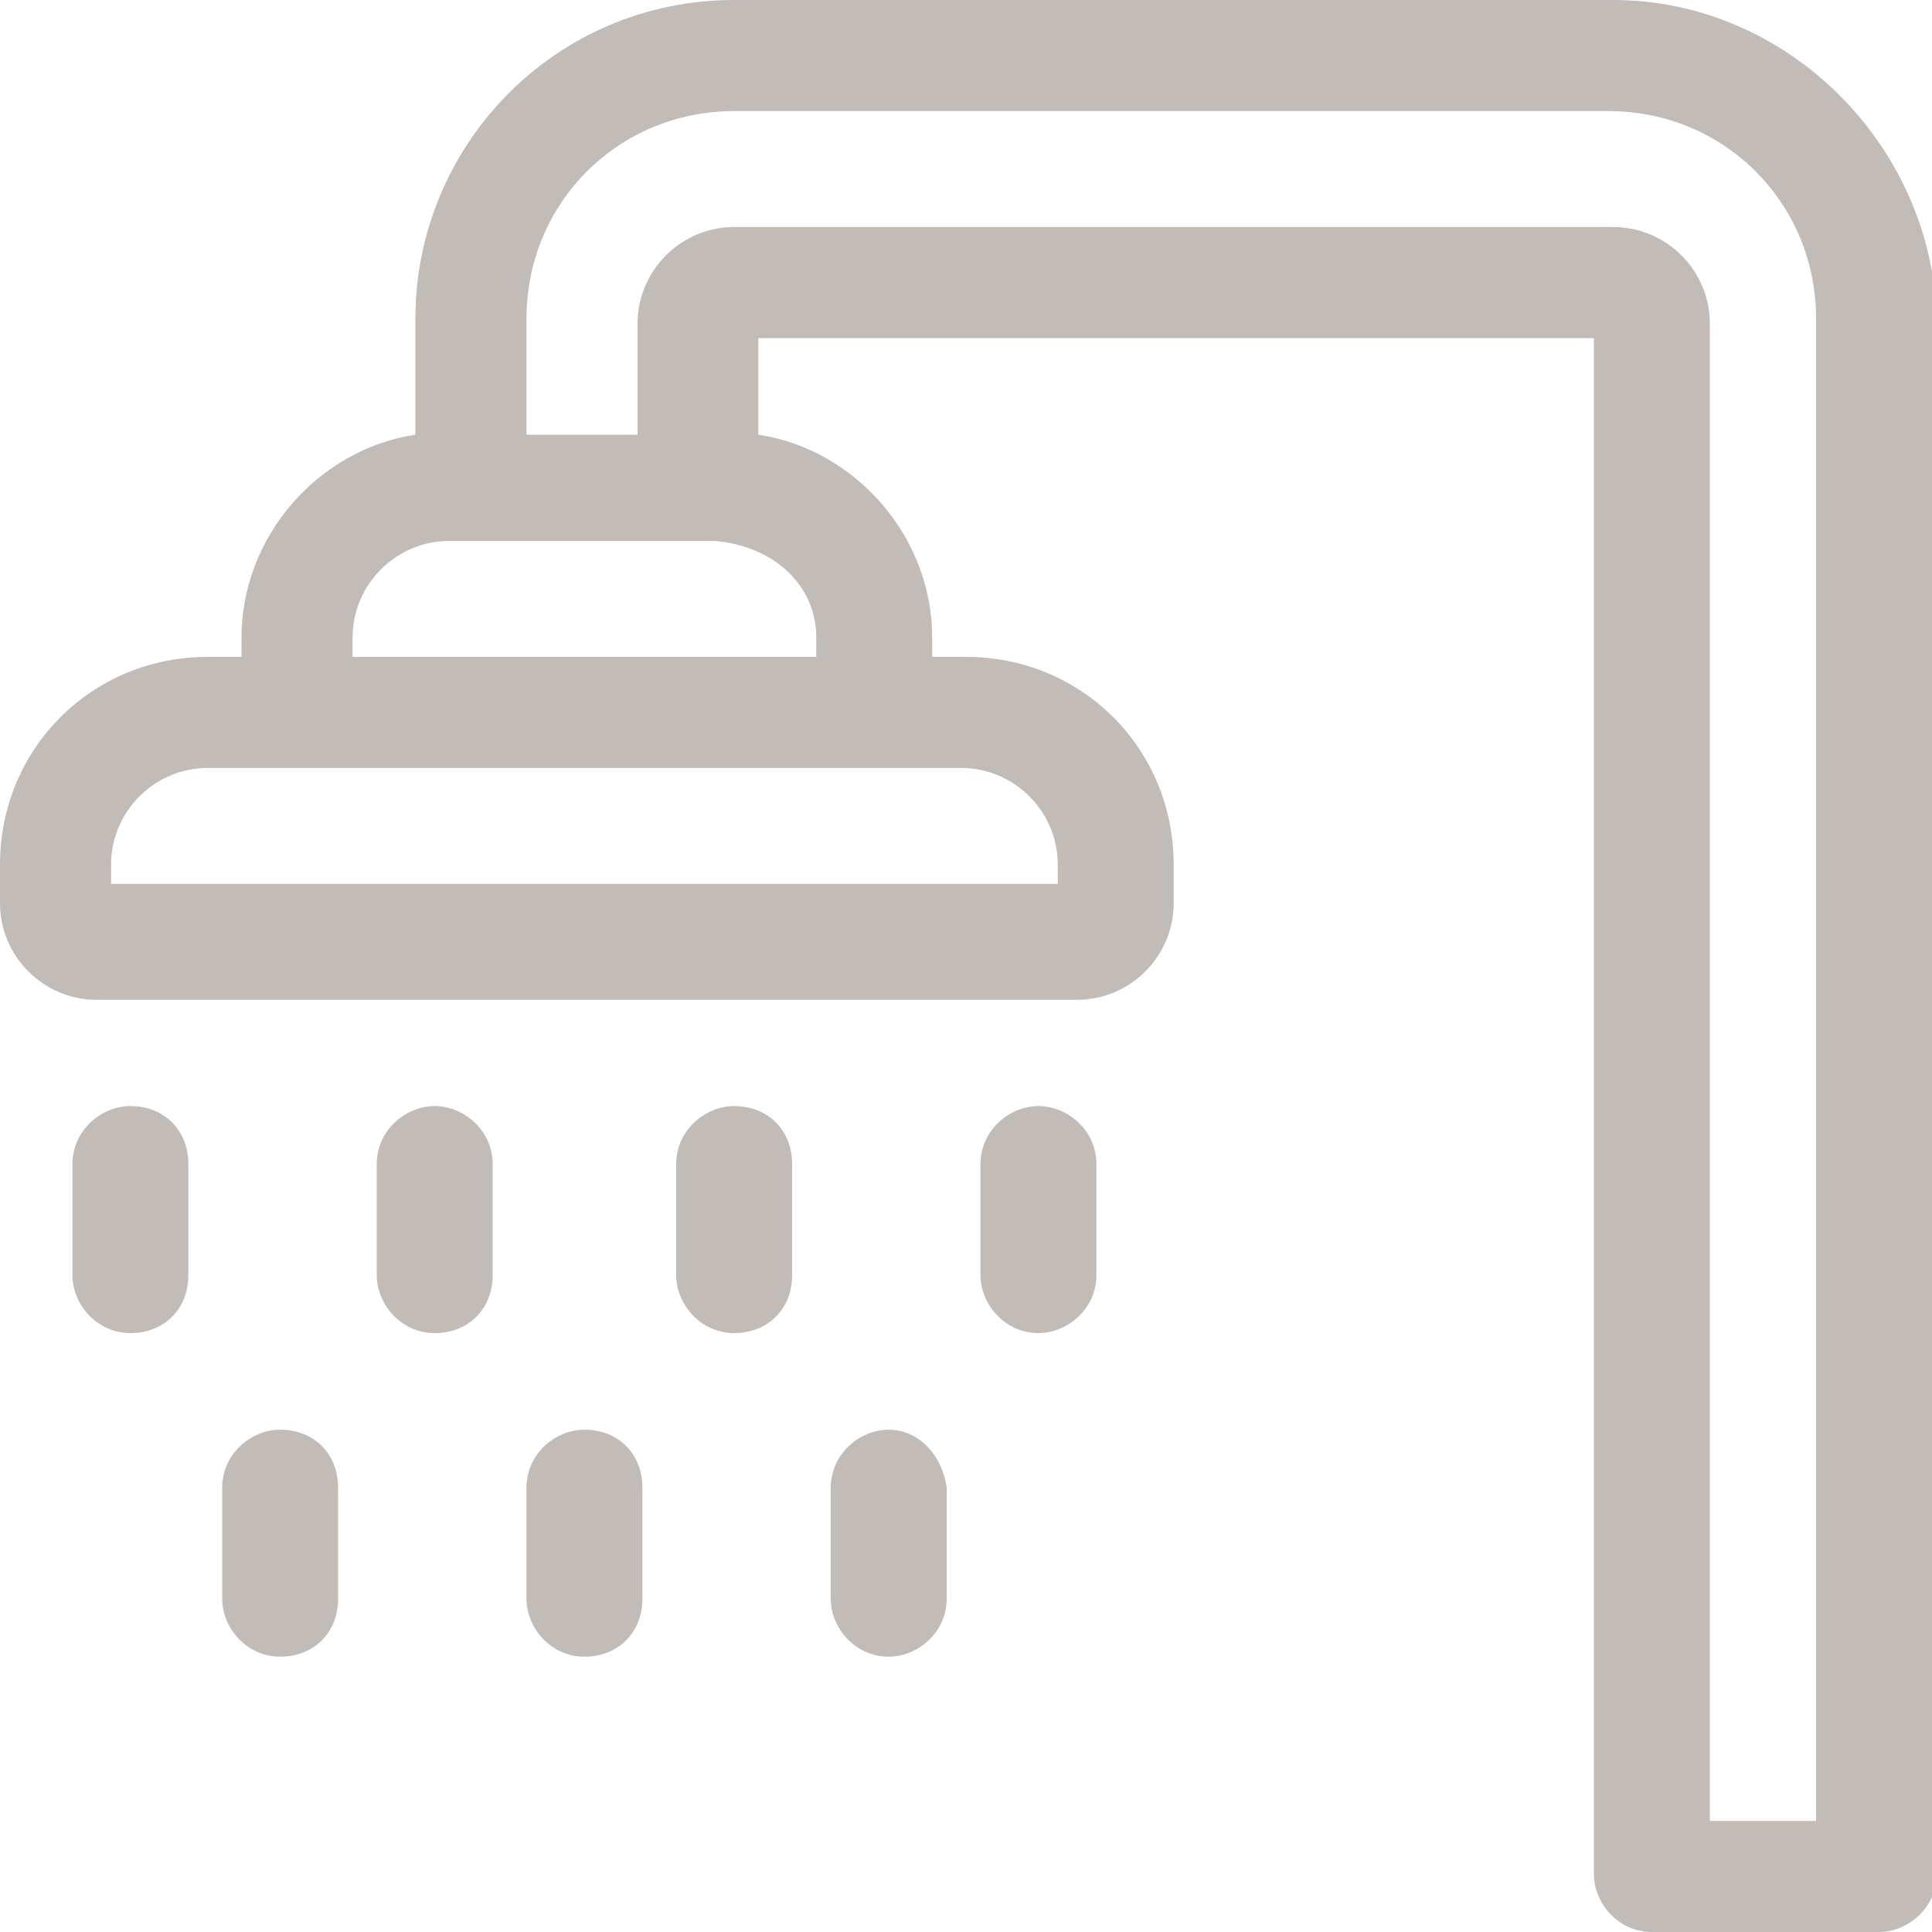
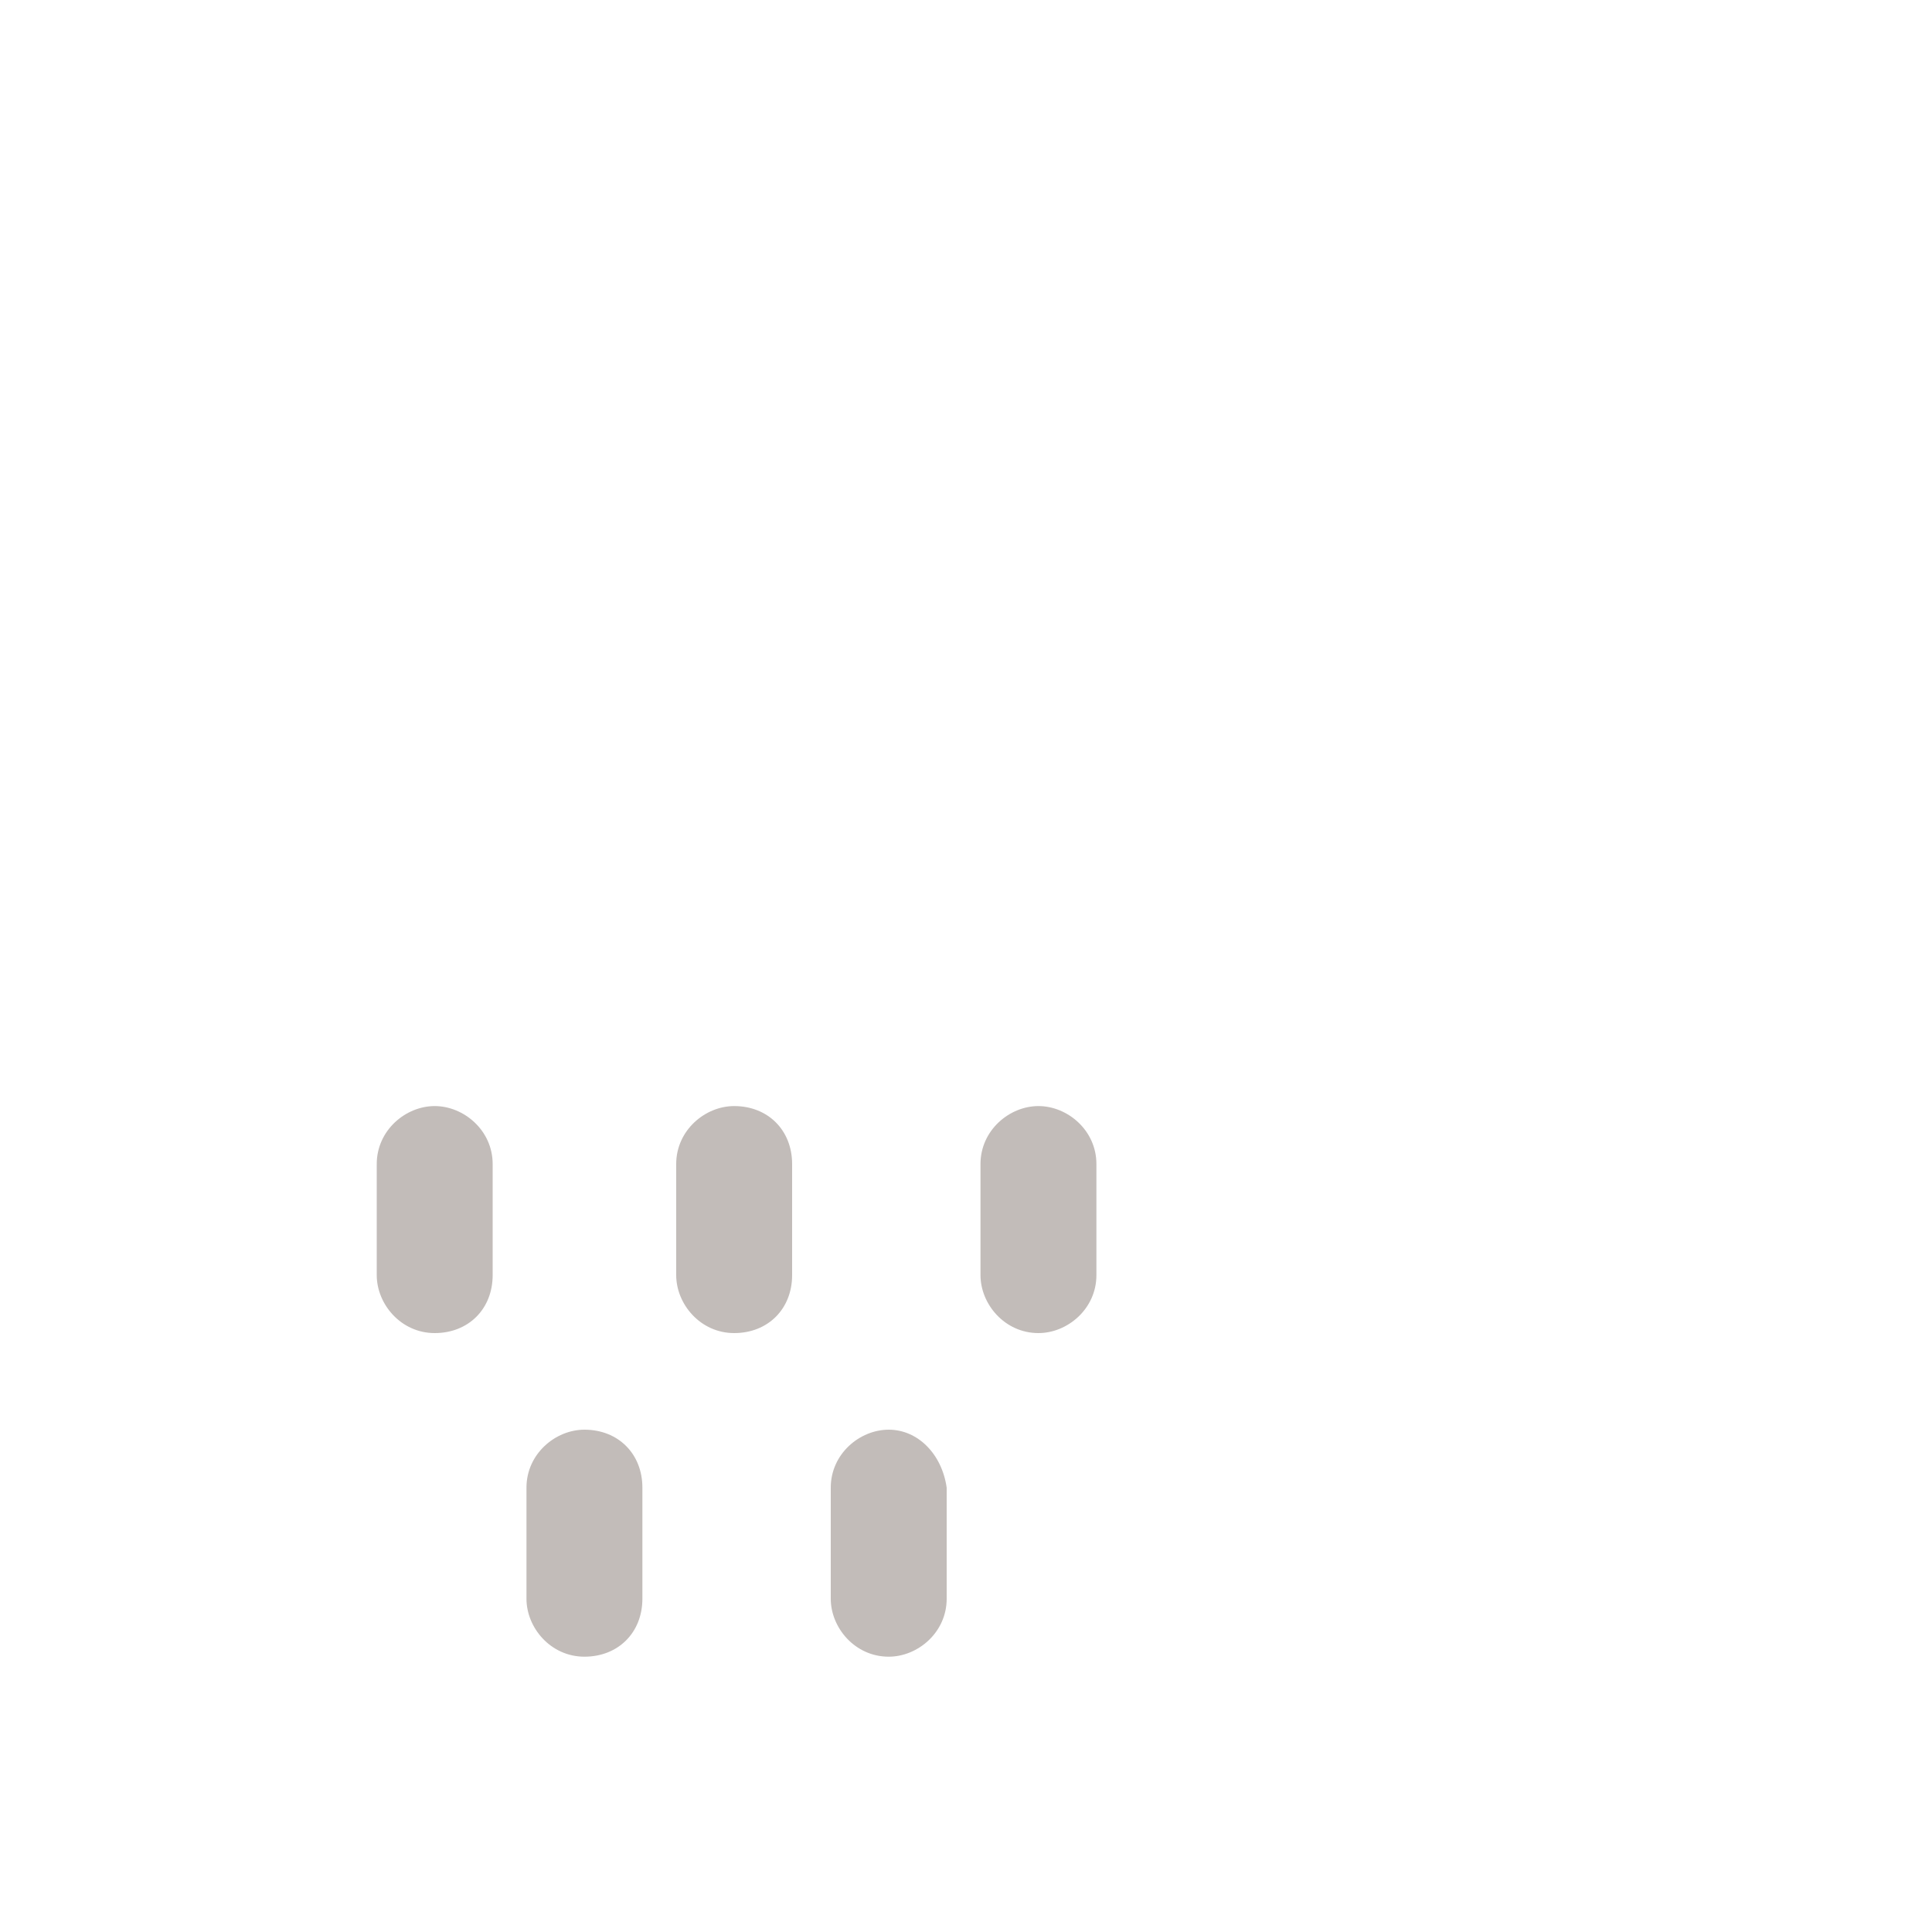
<svg xmlns="http://www.w3.org/2000/svg" version="1.1" id="Layer_1" x="0px" y="0px" viewBox="0 0 40 40" style="enable-background:new 0 0 40 40;" xml:space="preserve">
  <style type="text/css">
	.st0{fill:#C2BCB9;}
</style>
  <g>
-     <path class="st0" d="M33.4,0H15.2c-3.7,0-6.6,3-6.6,6.6V9C6.6,9.3,5,11.1,5,13.2v0.4H4.3c-2.4,0-4.3,1.9-4.3,4.3v0.8   c0,1.1,0.9,2,2,2h20.3c1.1,0,2-0.9,2-2v-0.8c0-2.4-1.9-4.3-4.3-4.3h-0.7v-0.4c0-2.1-1.6-3.9-3.6-4.2V7H33v31.8   c0,0.6,0.5,1.2,1.2,1.2h4.7c0.6,0,1.2-0.5,1.2-1.2V6.6C40,3,37,0,33.4,0L33.4,0z M16.9,13.2v0.4h-2.4H9.8H7.3v-0.4c0-1.1,0.9-2,2-2   h1.6h2.3h1.6C16,11.3,16.9,12.1,16.9,13.2z M21.9,17.9v0.4H2.3v-0.4c0-1.1,0.9-2,2-2h1.9H18h1.9C21,15.9,21.9,16.8,21.9,17.9z    M37.7,37.7h-2.3v-31c0-1.1-0.9-2-2-2H15.2c-1.1,0-2,0.9-2,2v2.3h-2.3V6.6c0-2.4,1.9-4.3,4.3-4.3h18.1c2.4,0,4.3,1.9,4.3,4.3V37.7z   " />
-     <path class="st0" d="M2.7,22.9c-0.6,0-1.2,0.5-1.2,1.2v2.3c0,0.6,0.5,1.2,1.2,1.2s1.2-0.5,1.2-1.2v-2.3C3.9,23.4,3.4,22.9,2.7,22.9   z" />
    <path class="st0" d="M9,22.9c-0.6,0-1.2,0.5-1.2,1.2v2.3c0,0.6,0.5,1.2,1.2,1.2s1.2-0.5,1.2-1.2v-2.3C10.2,23.4,9.6,22.9,9,22.9z" />
    <path class="st0" d="M15.2,22.9c-0.6,0-1.2,0.5-1.2,1.2v2.3c0,0.6,0.5,1.2,1.2,1.2s1.2-0.5,1.2-1.2v-2.3   C16.4,23.4,15.9,22.9,15.2,22.9z" />
    <path class="st0" d="M21.5,22.9c-0.6,0-1.2,0.5-1.2,1.2v2.3c0,0.6,0.5,1.2,1.2,1.2c0.6,0,1.2-0.5,1.2-1.2v-2.3   C22.7,23.4,22.1,22.9,21.5,22.9z" />
-     <path class="st0" d="M5.8,29.6c-0.6,0-1.2,0.5-1.2,1.2v2.3c0,0.6,0.5,1.2,1.2,1.2S7,33.8,7,33.1v-2.3C7,30.1,6.5,29.6,5.8,29.6z" />
    <path class="st0" d="M12.1,29.6c-0.6,0-1.2,0.5-1.2,1.2v2.3c0,0.6,0.5,1.2,1.2,1.2s1.2-0.5,1.2-1.2v-2.3   C13.3,30.1,12.8,29.6,12.1,29.6z" />
    <path class="st0" d="M18.4,29.6c-0.6,0-1.2,0.5-1.2,1.2v2.3c0,0.6,0.5,1.2,1.2,1.2c0.6,0,1.2-0.5,1.2-1.2v-2.3   C19.5,30.1,19,29.6,18.4,29.6z" />
  </g>
</svg>